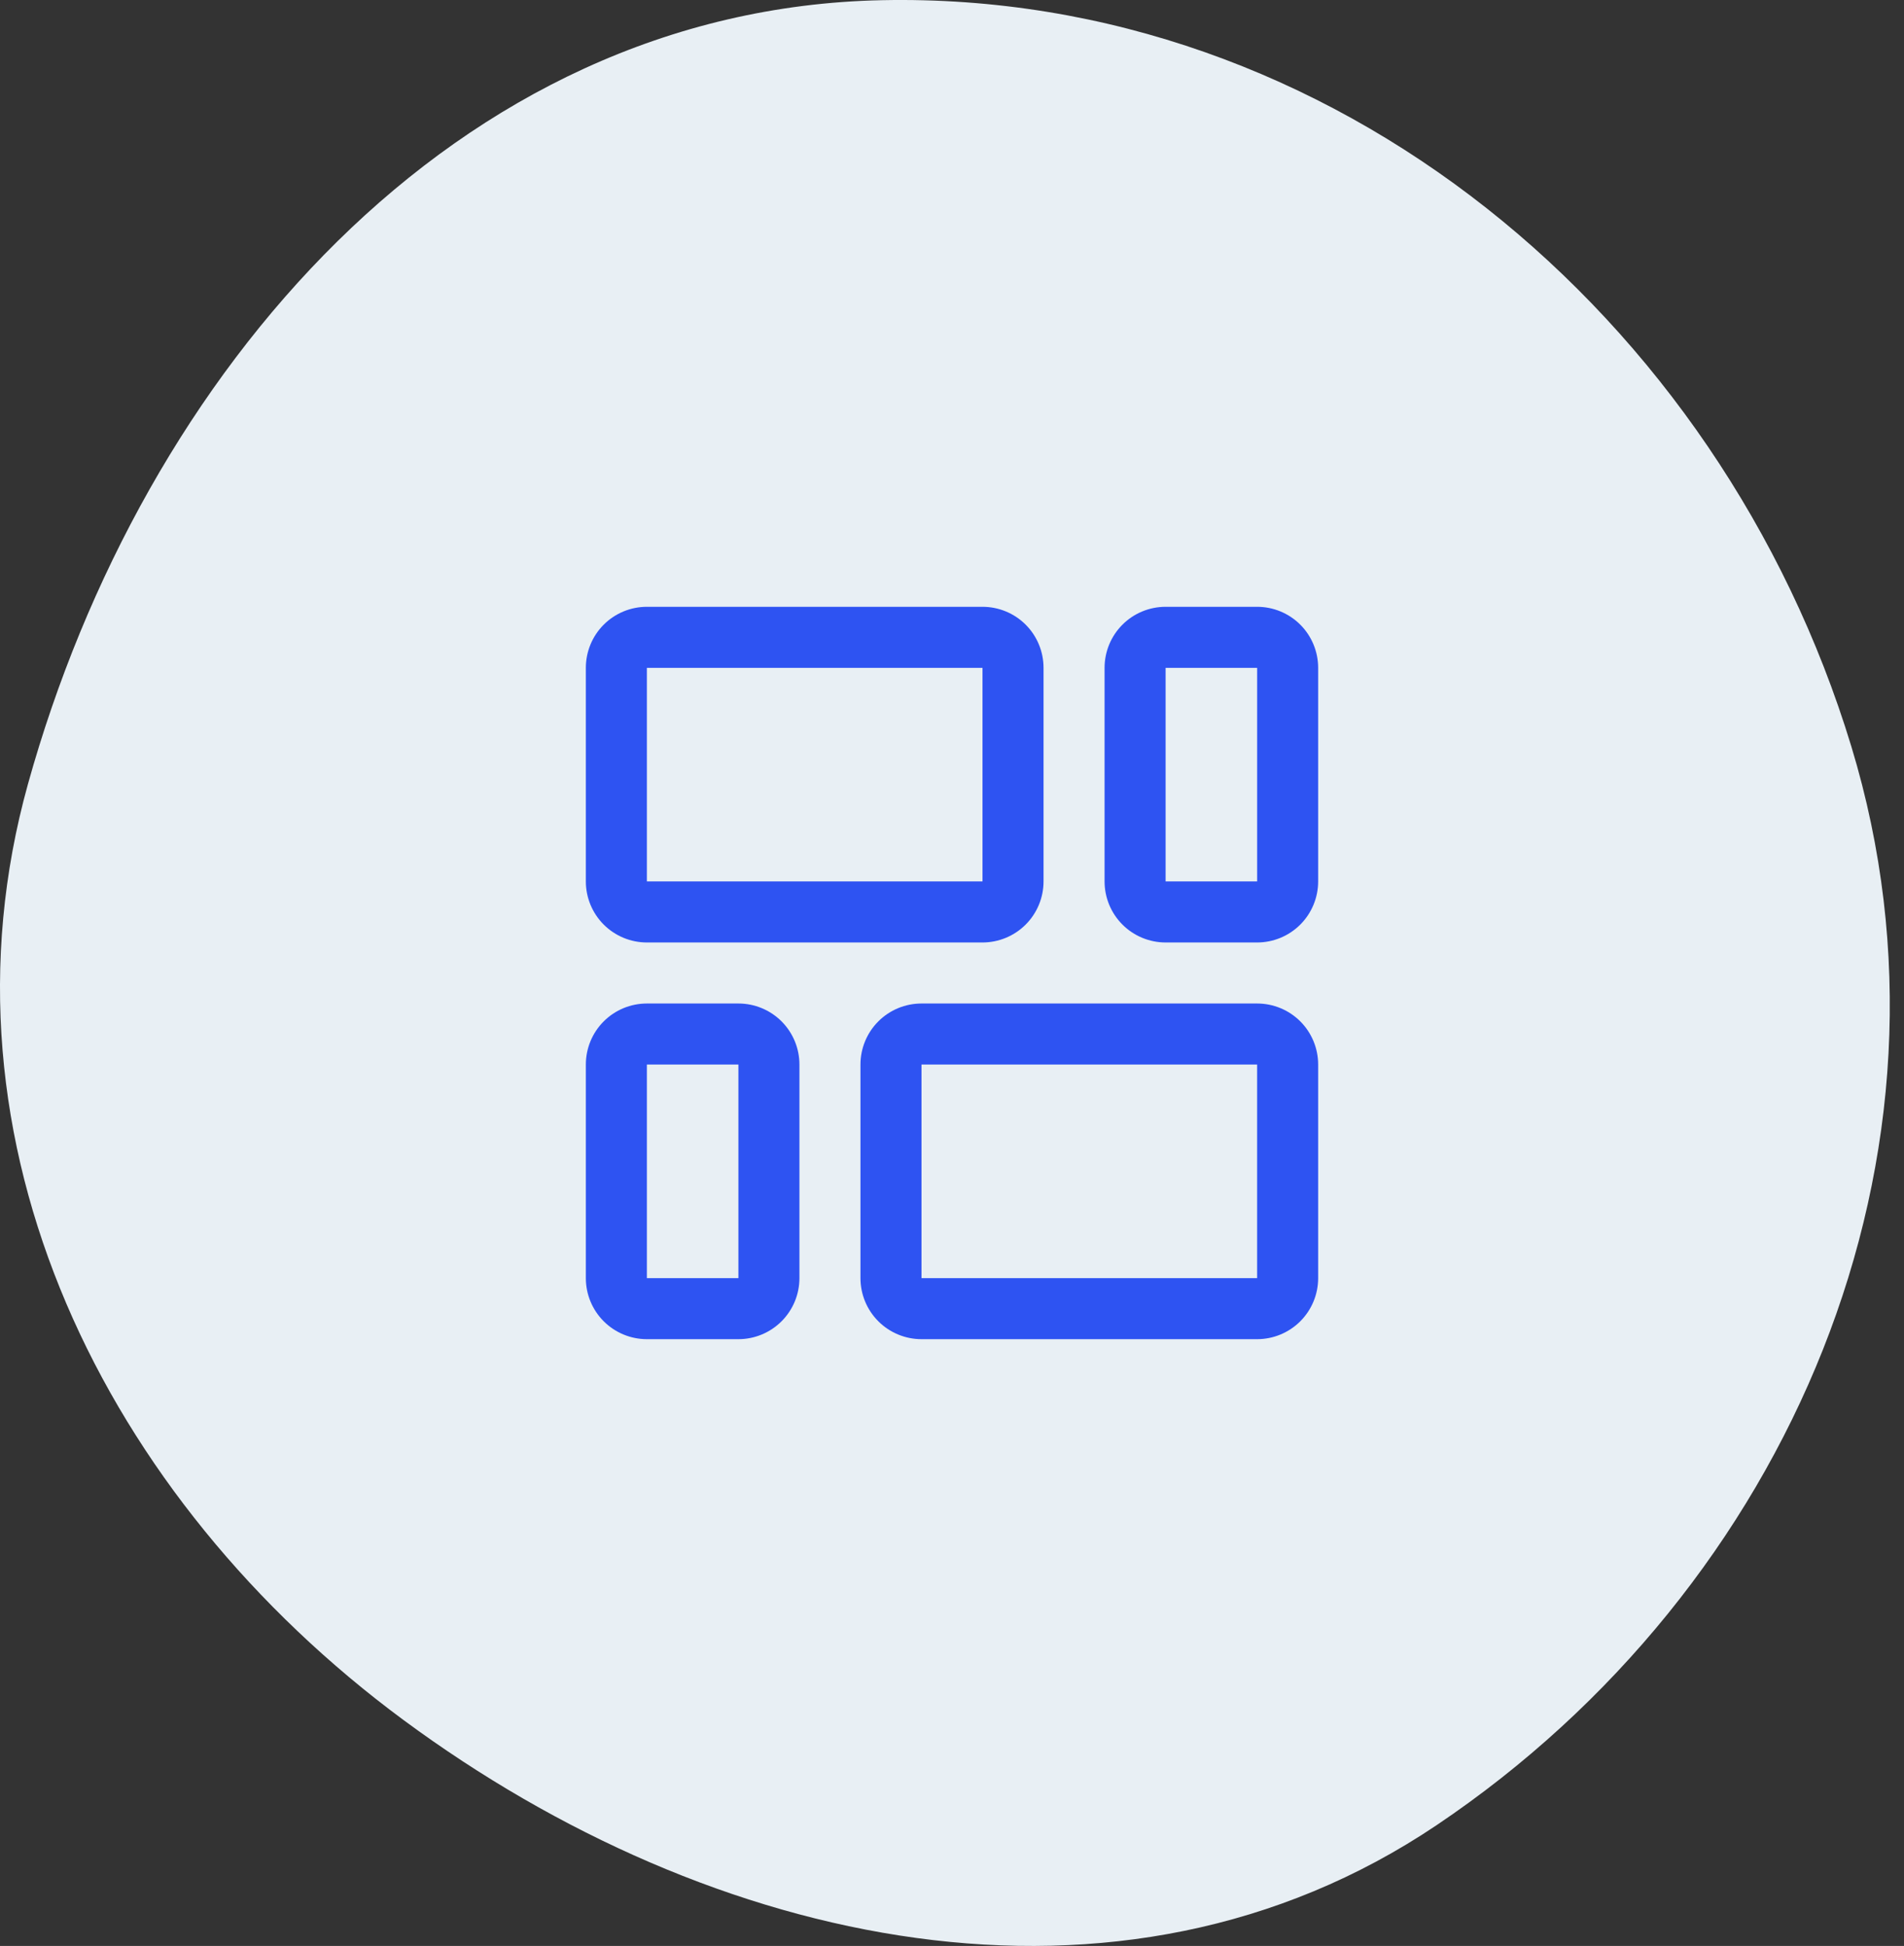
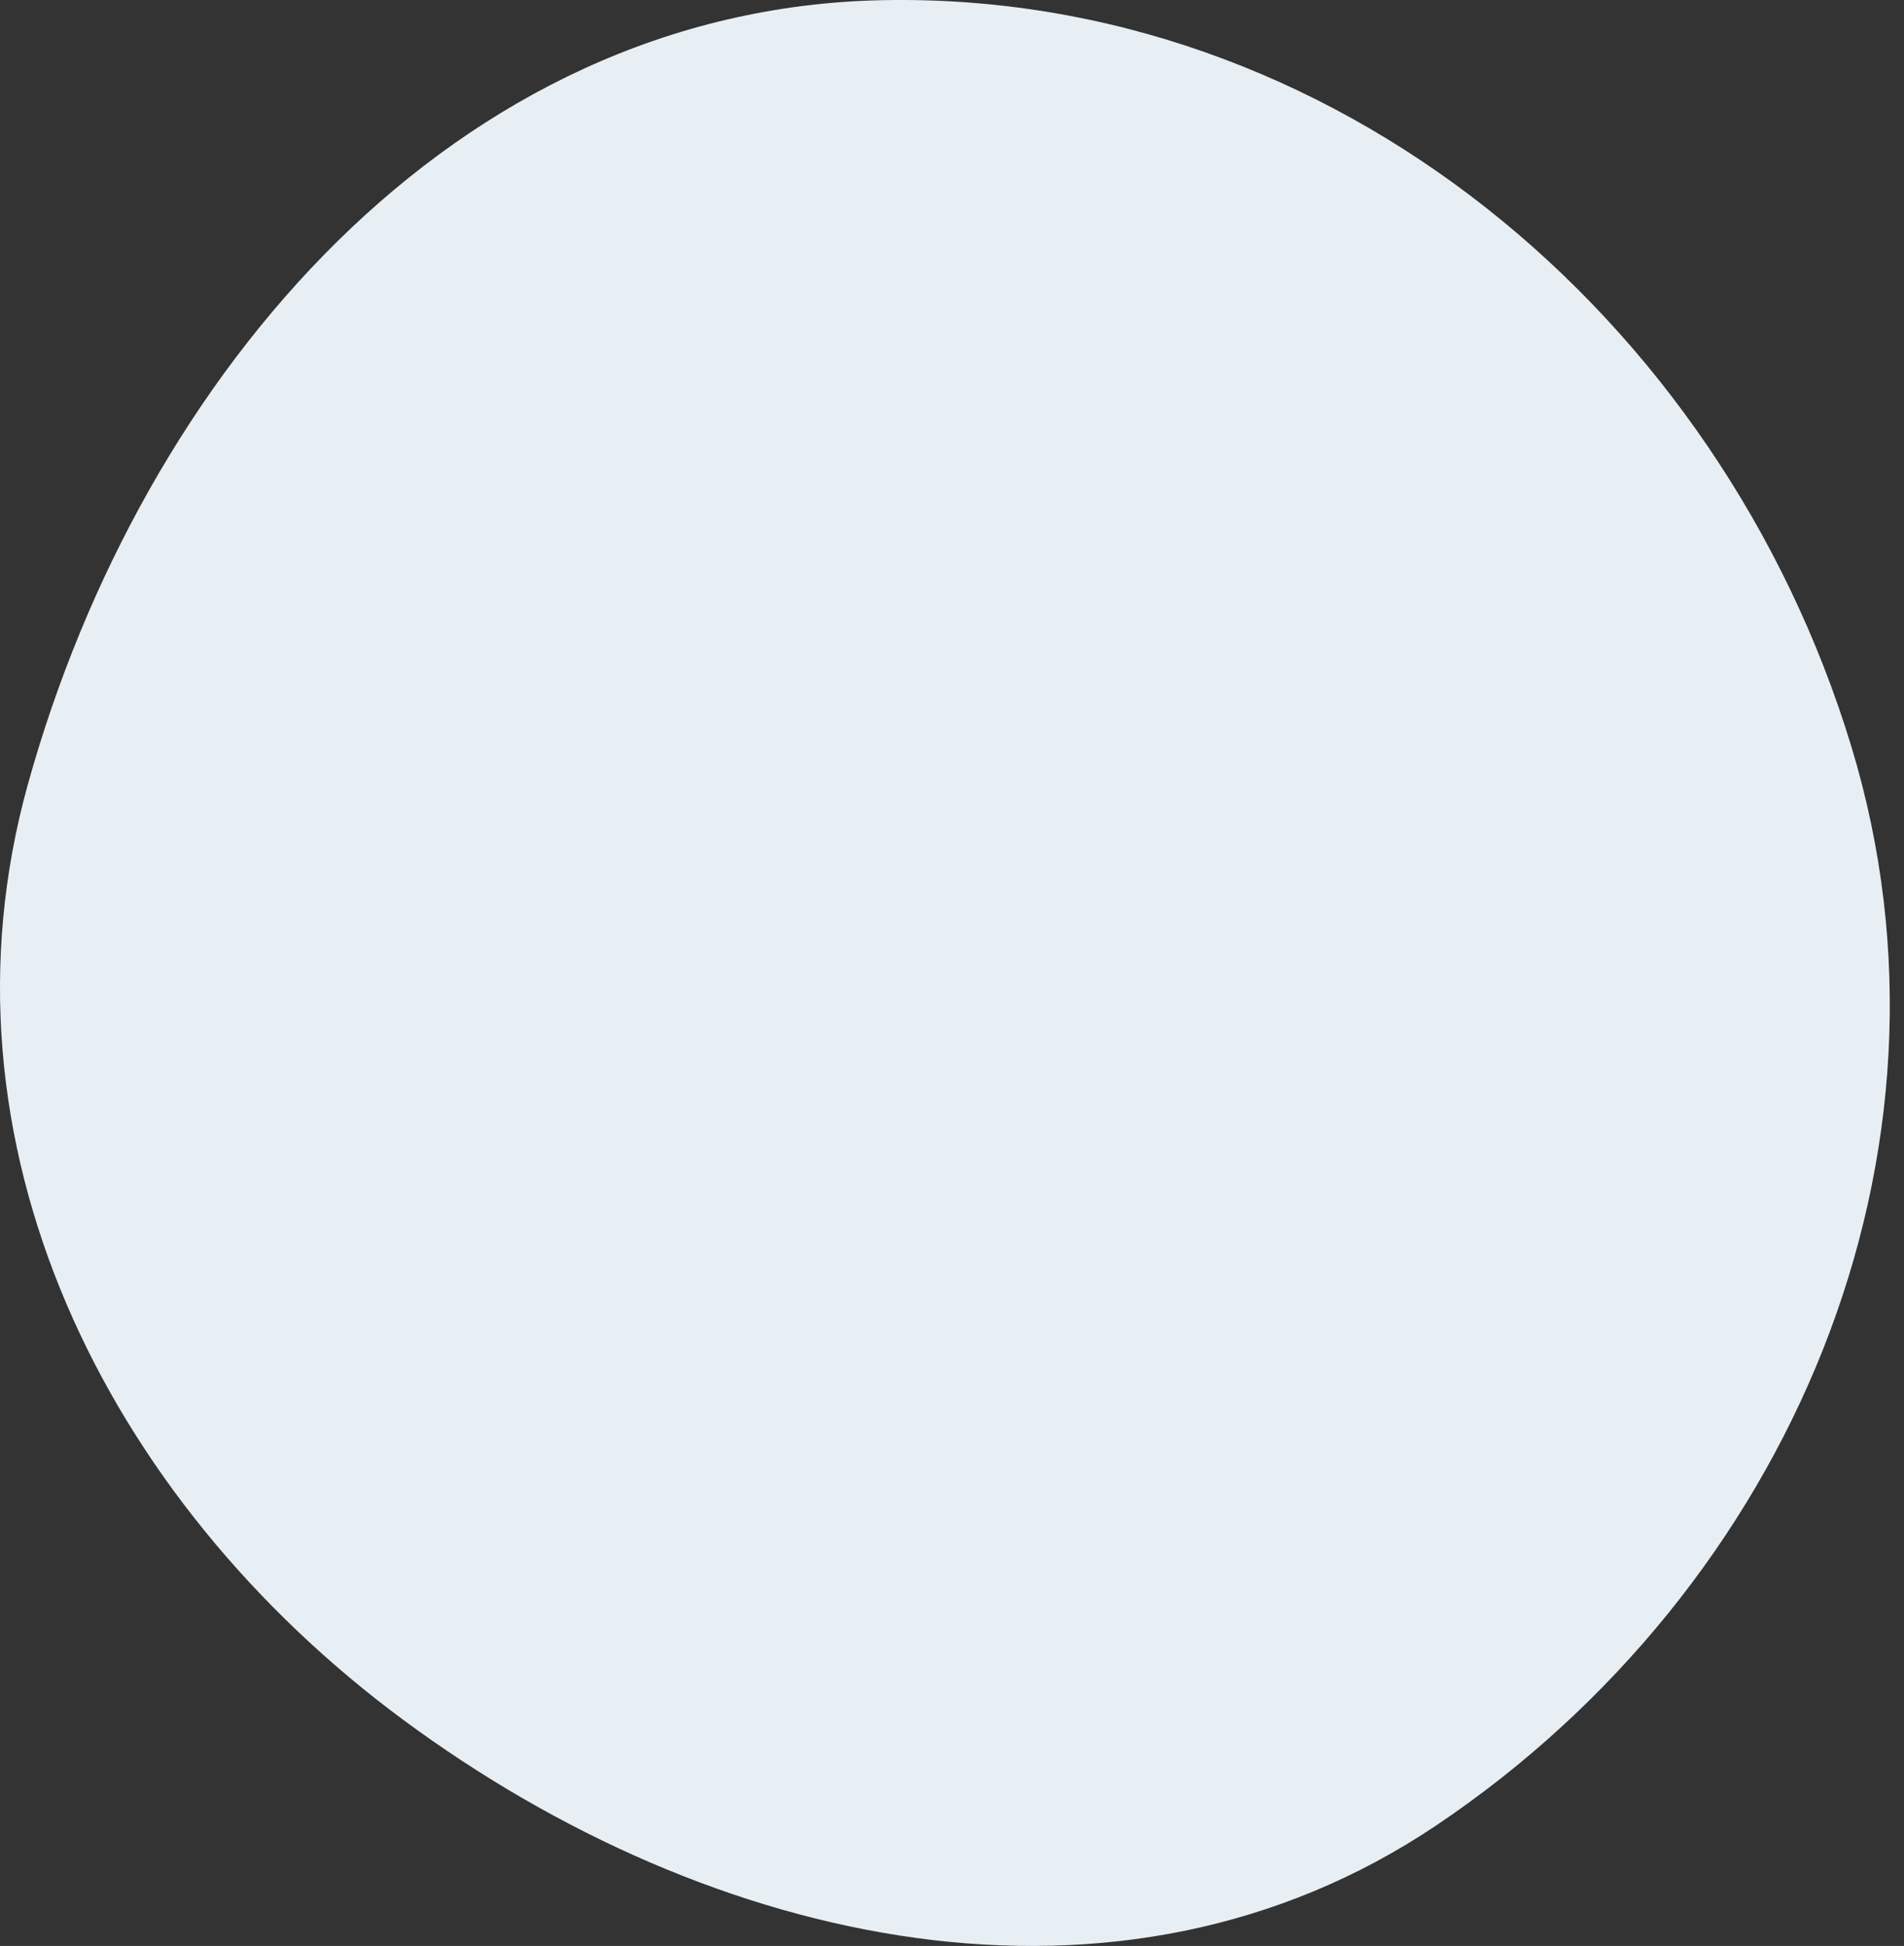
<svg xmlns="http://www.w3.org/2000/svg" width="91" height="93" viewBox="0 0 91 93" fill="none">
  <rect x="0" y="0" width="91" height="93" fill="#333333" stroke="none" />
  <path fill-rule="evenodd" clip-rule="evenodd" d="M42.144 0.009C63.69 -0.435 82.216 15.059 88.484 35.678C94.404 55.152 85.551 75.873 68.659 87.229C53.48 97.434 33.992 93.071 19.283 82.201C5 71.645 -3.424 54.586 1.335 37.475C6.806 17.806 21.733 0.43 42.144 0.009Z" fill="#E8EFF4" />
  <g clip-path="url(#clip0_7_221)">
    <path d="M30.917 45.042H46.958C47.732 45.042 48.474 44.734 49.021 44.187C49.568 43.64 49.875 42.898 49.875 42.125V31.917C49.875 31.143 49.568 30.401 49.021 29.854C48.474 29.307 47.732 29 46.958 29H30.917C30.143 29 29.401 29.307 28.854 29.854C28.307 30.401 28 31.143 28 31.917V42.125C28 42.898 28.307 43.64 28.854 44.187C29.401 44.734 30.143 45.042 30.917 45.042ZM30.917 31.917H46.958V42.125H30.917V31.917Z" fill="#2E53F2" />
    <path d="M60.084 29H55.709C54.935 29 54.193 29.307 53.646 29.854C53.099 30.401 52.792 31.143 52.792 31.917V42.125C52.792 42.898 53.099 43.64 53.646 44.187C54.193 44.734 54.935 45.042 55.709 45.042H60.084C60.857 45.042 61.599 44.734 62.146 44.187C62.693 43.64 63 42.898 63 42.125V31.917C63 31.143 62.693 30.401 62.146 29.854C61.599 29.307 60.857 29 60.084 29V29ZM60.084 42.125H55.709V31.917H60.084V42.125Z" fill="#2E53F2" />
    <path d="M35.292 47.959H30.917C30.143 47.959 29.401 48.266 28.854 48.813C28.307 49.36 28 50.102 28 50.876V61.084C28 61.858 28.307 62.599 28.854 63.146C29.401 63.693 30.143 64.001 30.917 64.001H35.292C36.065 64.001 36.807 63.693 37.354 63.146C37.901 62.599 38.208 61.858 38.208 61.084V50.876C38.208 50.102 37.901 49.36 37.354 48.813C36.807 48.266 36.065 47.959 35.292 47.959ZM35.292 61.084H30.917V50.876H35.292V61.084Z" fill="#2E53F2" />
    <path d="M60.083 47.959H44.042C43.268 47.959 42.526 48.266 41.979 48.813C41.432 49.36 41.125 50.102 41.125 50.876V61.084C41.125 61.858 41.432 62.599 41.979 63.146C42.526 63.693 43.268 64.001 44.042 64.001H60.083C60.857 64.001 61.599 63.693 62.146 63.146C62.693 62.599 63 61.858 63 61.084V50.876C63 50.102 62.693 49.36 62.146 48.813C61.599 48.266 60.857 47.959 60.083 47.959ZM60.083 61.084H44.042V50.876H60.083V61.084Z" fill="#2E53F2" />
  </g>
  <defs>
    <clipPath id="clip0_7_221">
-       <rect width="35" height="35" fill="white" transform="translate(28 29)" />
-     </clipPath>
+       </clipPath>
  </defs>
</svg>